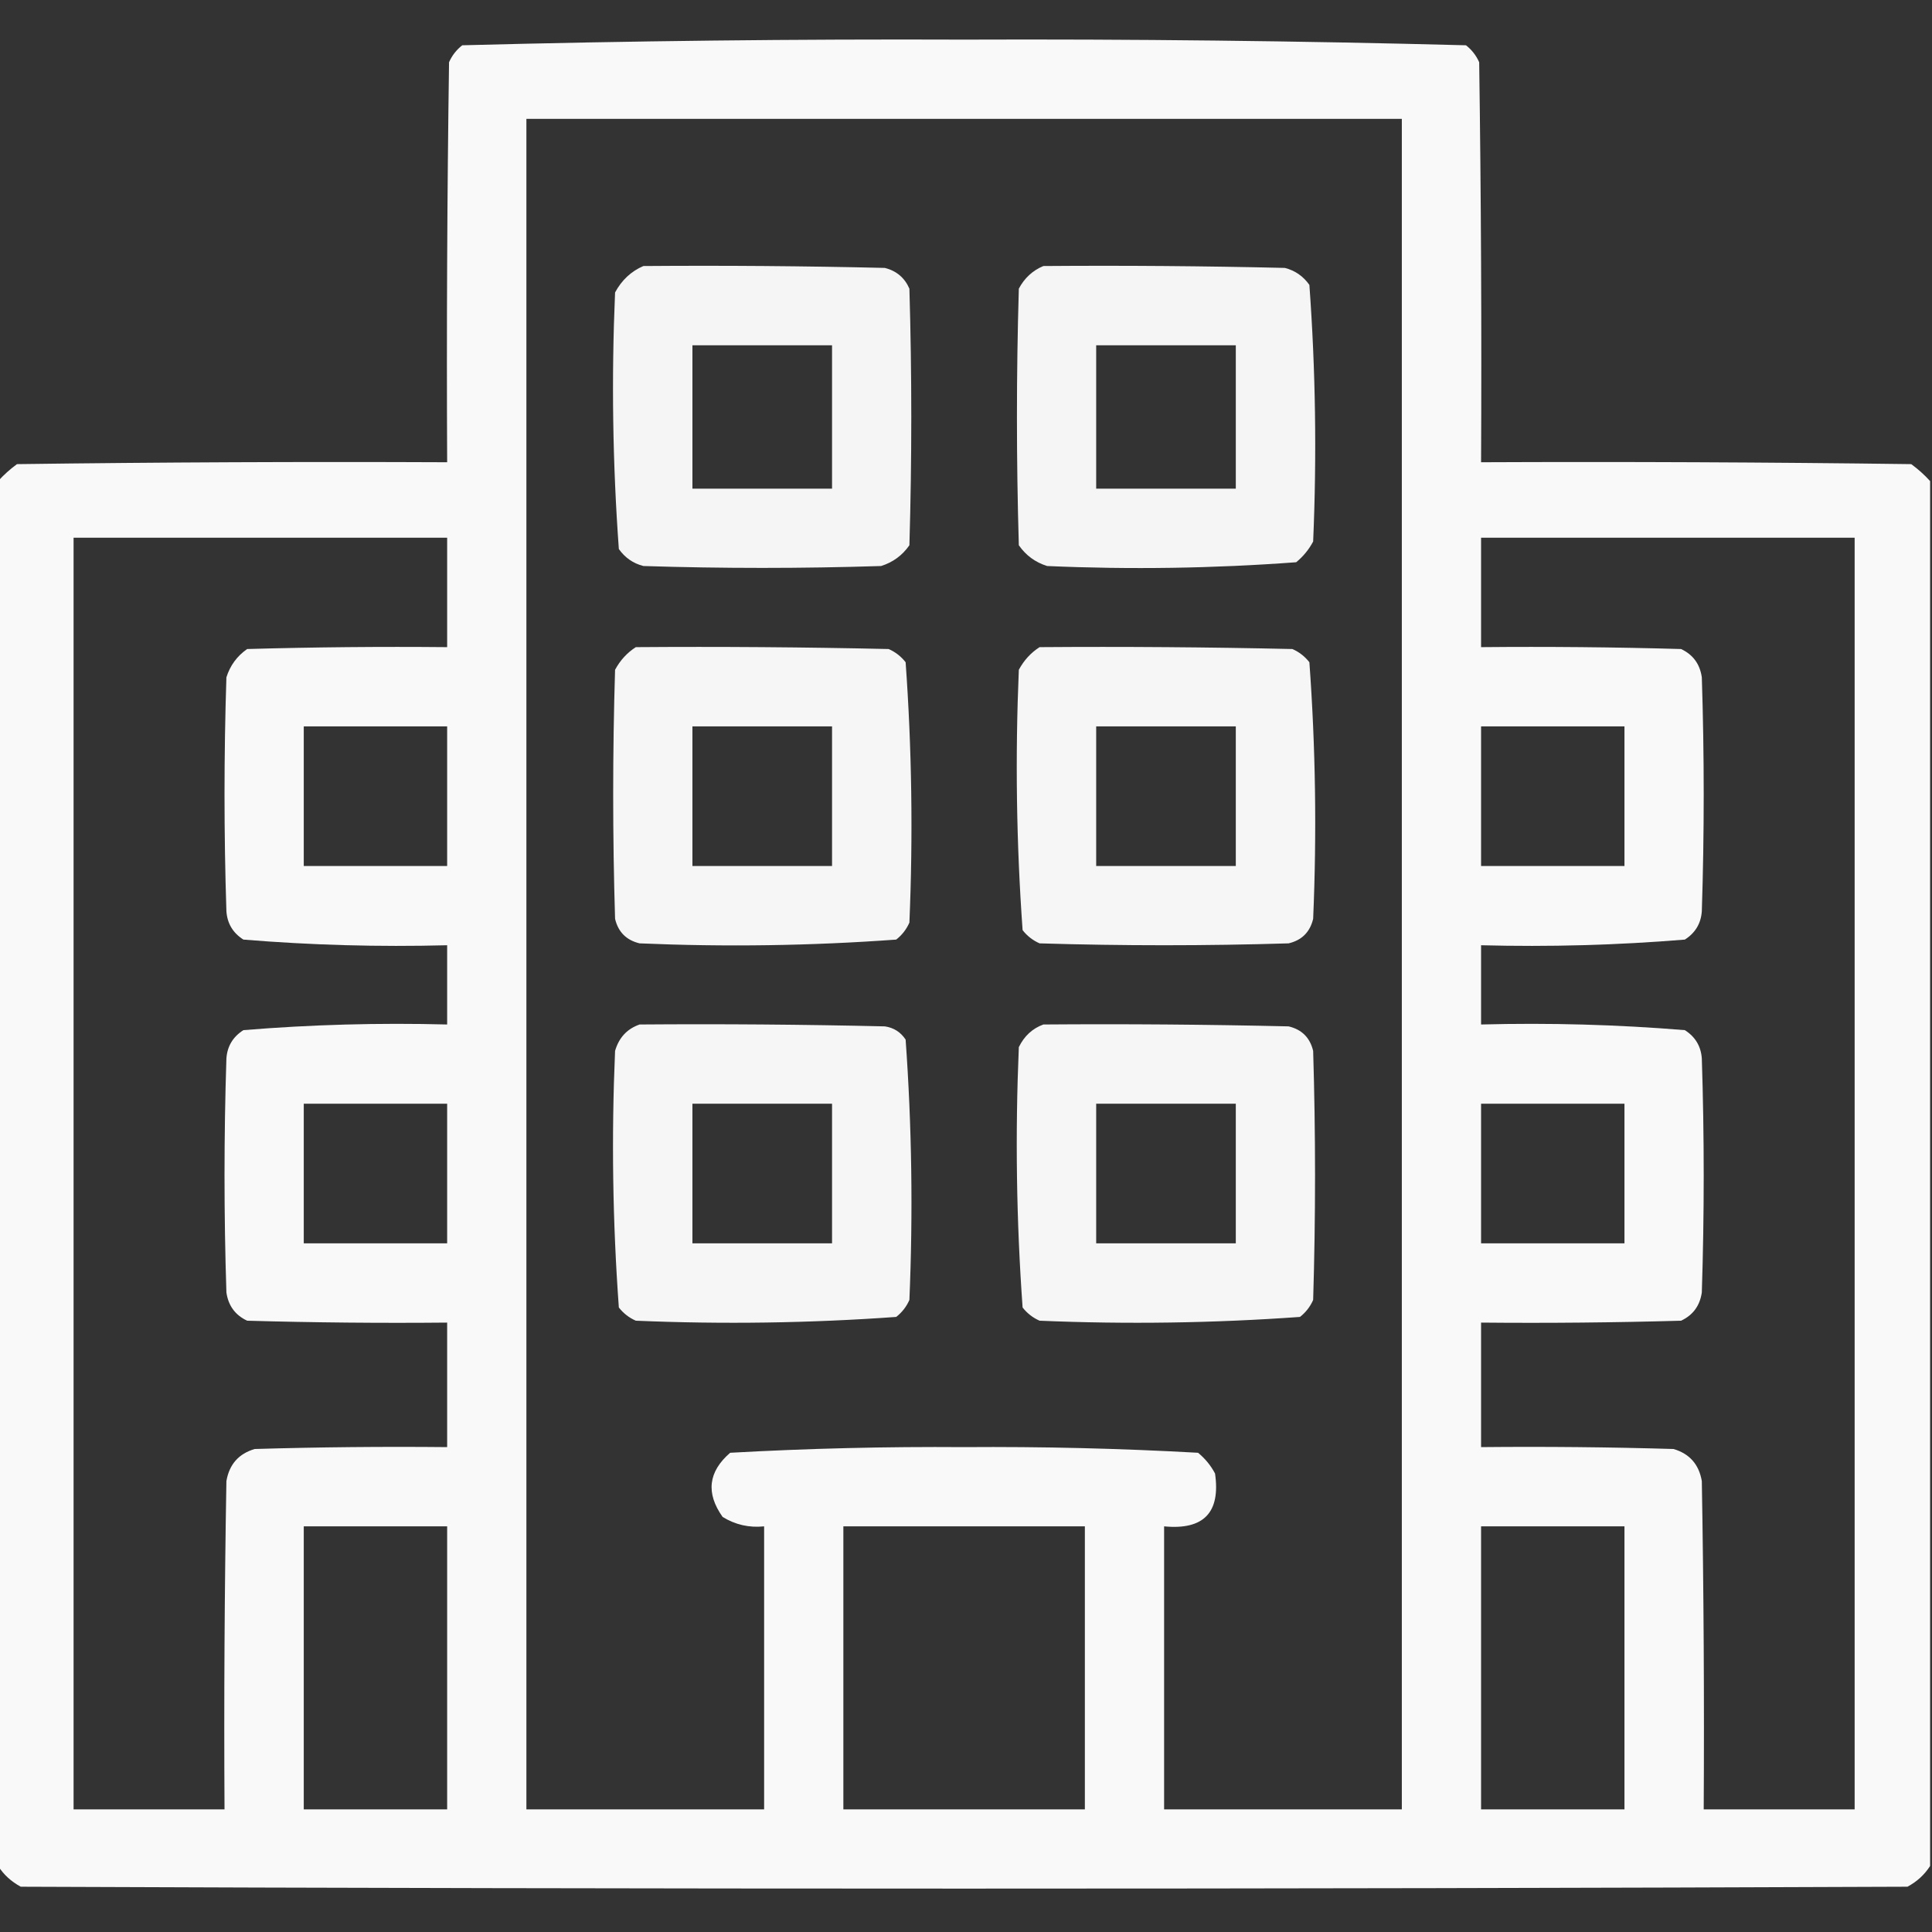
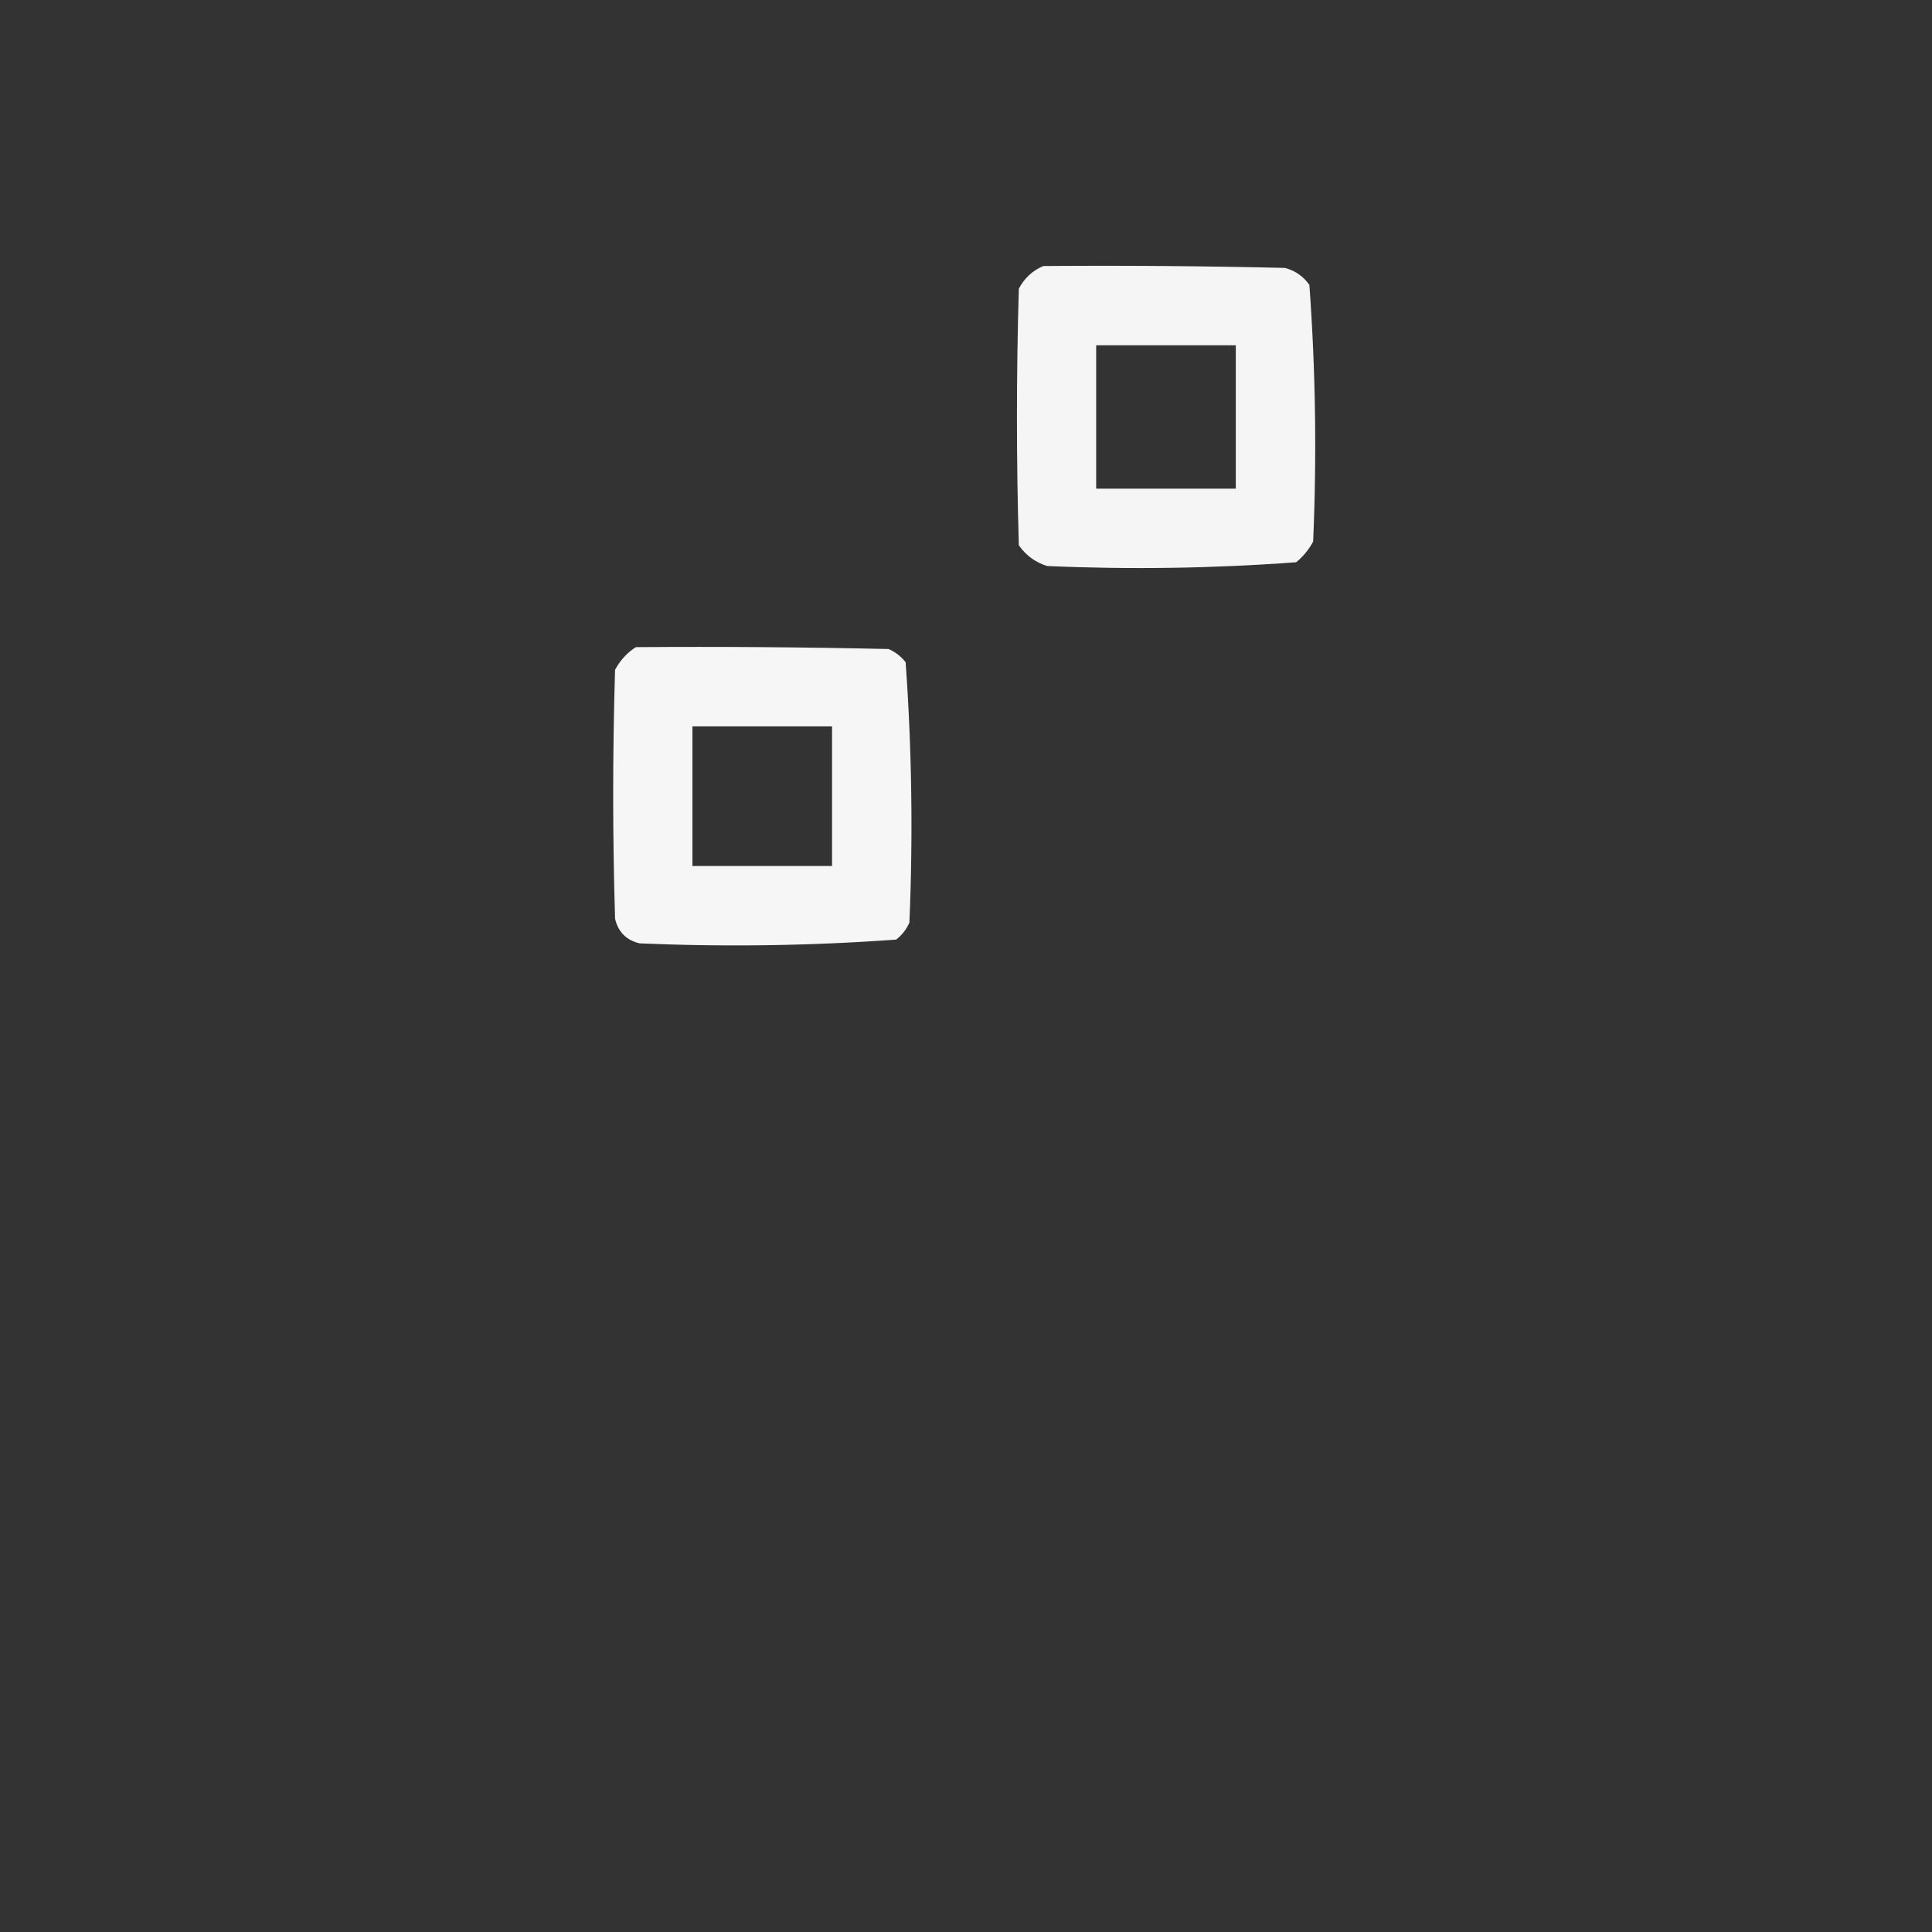
<svg xmlns="http://www.w3.org/2000/svg" width="512" height="512" viewBox="0 0 512 512" fill="none">
  <rect x="0" y="0" width="512" height="512" fill="#333333" stroke="none" />
  <g clip-path="url(#clip0_159_184)">
-     <path opacity="0.97" fill-rule="evenodd" clip-rule="evenodd" d="M511.5 127.5V494.5C510.023 496.807 508.023 498.64 505.5 500C338.833 500.667 172.167 500.667 5.5 500C2.977 498.64 0.977 496.807 -0.5 494.5V127.5C0.972 125.866 2.638 124.366 4.5 123C42.498 122.5 80.499 122.333 118.5 122.5C118.333 87.165 118.5 51.832 119 16.5C119.785 14.714 120.951 13.214 122.5 12C166.751 10.838 211.084 10.338 255.5 10.5C299.916 10.338 344.249 10.838 388.5 12C390.049 13.214 391.215 14.714 392 16.5C392.5 51.832 392.667 87.165 392.5 122.5C430.501 122.333 468.501 122.5 506.5 123C508.362 124.366 510.028 125.866 511.5 127.5ZM139.5 31.5H371.5V479.5H308.5V404.5C318.99 405.511 323.49 400.845 322 390.5C320.878 388.376 319.378 386.543 317.5 385C296.895 383.85 276.229 383.35 255.5 383.5C234.771 383.35 214.105 383.85 193.5 385C187.687 390.03 187.02 395.697 191.5 402C194.87 404.078 198.537 404.911 202.5 404.5V479.5H139.5V31.5ZM19.5 142.5H118.5V171.5C100.83 171.333 83.163 171.5 65.5 172C62.813 173.875 60.979 176.375 60 179.5C59.333 200.167 59.333 220.833 60 241.5C60.232 244.738 61.732 247.238 64.5 249C82.406 250.473 100.406 250.973 118.5 250.5V271.5C100.406 271.027 82.406 271.527 64.5 273C61.732 274.762 60.232 277.262 60 280.5C59.333 301.167 59.333 321.833 60 342.5C60.504 346.02 62.337 348.52 65.5 350C83.163 350.5 100.83 350.667 118.5 350.5V383.5C101.497 383.333 84.497 383.5 67.5 384C63.258 385.245 60.758 388.078 60 392.5C59.5 421.498 59.333 450.498 59.5 479.5H19.5V142.5ZM392.5 142.5H491.5V479.5H451.5C451.667 450.498 451.5 421.498 451 392.5C450.242 388.078 447.742 385.245 443.5 384C426.503 383.5 409.503 383.333 392.5 383.5V350.5C410.17 350.667 427.836 350.5 445.5 350C448.663 348.52 450.496 346.02 451 342.5C451.667 321.833 451.667 301.167 451 280.5C450.768 277.262 449.268 274.762 446.5 273C428.594 271.527 410.594 271.027 392.5 271.5V250.5C410.594 250.973 428.594 250.473 446.5 249C449.268 247.238 450.768 244.738 451 241.5C451.667 220.833 451.667 200.167 451 179.5C450.496 175.98 448.663 173.48 445.5 172C427.836 171.5 410.17 171.333 392.5 171.5V142.5ZM80.5 192.5H118.5V229.5H80.5V192.5ZM392.5 192.5H430.5V229.5H392.5V192.5ZM80.5 292.5H118.5V329.5H80.5V292.5ZM392.5 292.5H430.5V329.5H392.5V292.5ZM80.5 404.5H118.5V479.5H80.5V404.5ZM287.5 404.5V479.5H223.5V404.5H287.5ZM392.5 404.5H430.5V479.5H392.5V404.5Z" fill="white" />
-     <path opacity="0.952" fill-rule="evenodd" clip-rule="evenodd" d="M170.5 70.5C191.836 70.333 213.169 70.5 234.5 71C237.583 71.786 239.749 73.619 241 76.5C241.667 99.167 241.667 121.833 241 144.5C239.125 147.187 236.625 149.021 233.5 150C212.5 150.667 191.5 150.667 170.5 150C167.804 149.31 165.637 147.81 164 145.5C162.355 122.922 162.022 100.255 163 77.5C164.767 74.228 167.267 71.895 170.5 70.5ZM183.5 91.5C183.5 104.167 183.5 116.833 183.5 129.5C195.833 129.5 208.167 129.5 220.5 129.5C220.5 116.833 220.5 104.167 220.5 91.5C208.167 91.5 195.833 91.5 183.5 91.5Z" fill="white" />
    <path opacity="0.952" fill-rule="evenodd" clip-rule="evenodd" d="M276.5 70.5C297.836 70.333 319.169 70.5 340.5 71C343.196 71.69 345.363 73.19 347 75.5C348.645 98.078 348.978 120.745 348 143.5C346.878 145.624 345.378 147.457 343.5 149C321.564 150.634 299.564 150.967 277.5 150C274.375 149.021 271.875 147.187 270 144.5C269.333 121.833 269.333 99.167 270 76.5C271.494 73.686 273.66 71.686 276.5 70.5ZM290.5 91.5C290.5 104.167 290.5 116.833 290.5 129.5C302.833 129.5 315.167 129.5 327.5 129.5C327.5 116.833 327.5 104.167 327.5 91.5C315.167 91.5 302.833 91.5 290.5 91.5Z" fill="white" />
    <path opacity="0.957" fill-rule="evenodd" clip-rule="evenodd" d="M168.5 171.5C190.836 171.333 213.169 171.5 235.5 172C237.286 172.785 238.786 173.951 240 175.5C241.645 198.412 241.979 221.412 241 244.5C240.215 246.286 239.049 247.786 237.5 249C214.922 250.645 192.255 250.978 169.5 250C166 249.167 163.833 247 163 243.5C162.333 221.5 162.333 199.5 163 177.5C164.36 174.977 166.193 172.977 168.5 171.5ZM183.5 192.5C183.5 204.833 183.5 217.167 183.5 229.5C195.833 229.5 208.167 229.5 220.5 229.5C220.5 217.167 220.5 204.833 220.5 192.5C208.167 192.5 195.833 192.5 183.5 192.5Z" fill="white" />
-     <path opacity="0.957" fill-rule="evenodd" clip-rule="evenodd" d="M275.5 171.5C297.836 171.333 320.169 171.5 342.5 172C344.286 172.785 345.786 173.951 347 175.5C348.645 198.078 348.978 220.745 348 243.5C347.167 247 345 249.167 341.5 250C319.5 250.667 297.5 250.667 275.5 250C273.714 249.215 272.214 248.049 271 246.5C269.355 223.588 269.021 200.588 270 177.5C271.36 174.977 273.193 172.977 275.5 171.5ZM290.5 192.5C290.5 204.833 290.5 217.167 290.5 229.5C302.833 229.5 315.167 229.5 327.5 229.5C327.5 217.167 327.5 204.833 327.5 192.5C315.167 192.5 302.833 192.5 290.5 192.5Z" fill="white" />
-     <path opacity="0.957" fill-rule="evenodd" clip-rule="evenodd" d="M169.5 271.5C191.169 271.333 212.836 271.5 234.5 272C236.848 272.346 238.681 273.513 240 275.5C241.645 298.412 241.979 321.412 241 344.5C240.215 346.286 239.049 347.786 237.5 349C214.588 350.645 191.588 350.979 168.5 350C166.714 349.215 165.214 348.049 164 346.5C162.355 323.922 162.022 301.255 163 278.5C164.018 274.985 166.185 272.652 169.5 271.5ZM183.5 292.5C183.5 304.833 183.5 317.167 183.5 329.5C195.833 329.5 208.167 329.5 220.5 329.5C220.5 317.167 220.5 304.833 220.5 292.5C208.167 292.5 195.833 292.5 183.5 292.5Z" fill="white" />
-     <path opacity="0.957" fill-rule="evenodd" clip-rule="evenodd" d="M276.5 271.5C298.169 271.333 319.836 271.5 341.5 272C345 272.833 347.167 275 348 278.5C348.667 300.5 348.667 322.5 348 344.5C347.215 346.286 346.049 347.786 344.5 349C321.588 350.645 298.588 350.979 275.5 350C273.714 349.215 272.214 348.049 271 346.5C269.355 323.588 269.021 300.588 270 277.5C271.436 274.558 273.603 272.558 276.5 271.5ZM290.5 292.5C290.5 304.833 290.5 317.167 290.5 329.5C302.833 329.5 315.167 329.5 327.5 329.5C327.5 317.167 327.5 304.833 327.5 292.5C315.167 292.5 302.833 292.5 290.5 292.5Z" fill="white" />
  </g>
  <defs>
    <clipPath id="clip0_159_184">
      <rect width="512" height="512" fill="white" />
    </clipPath>
  </defs>
</svg>